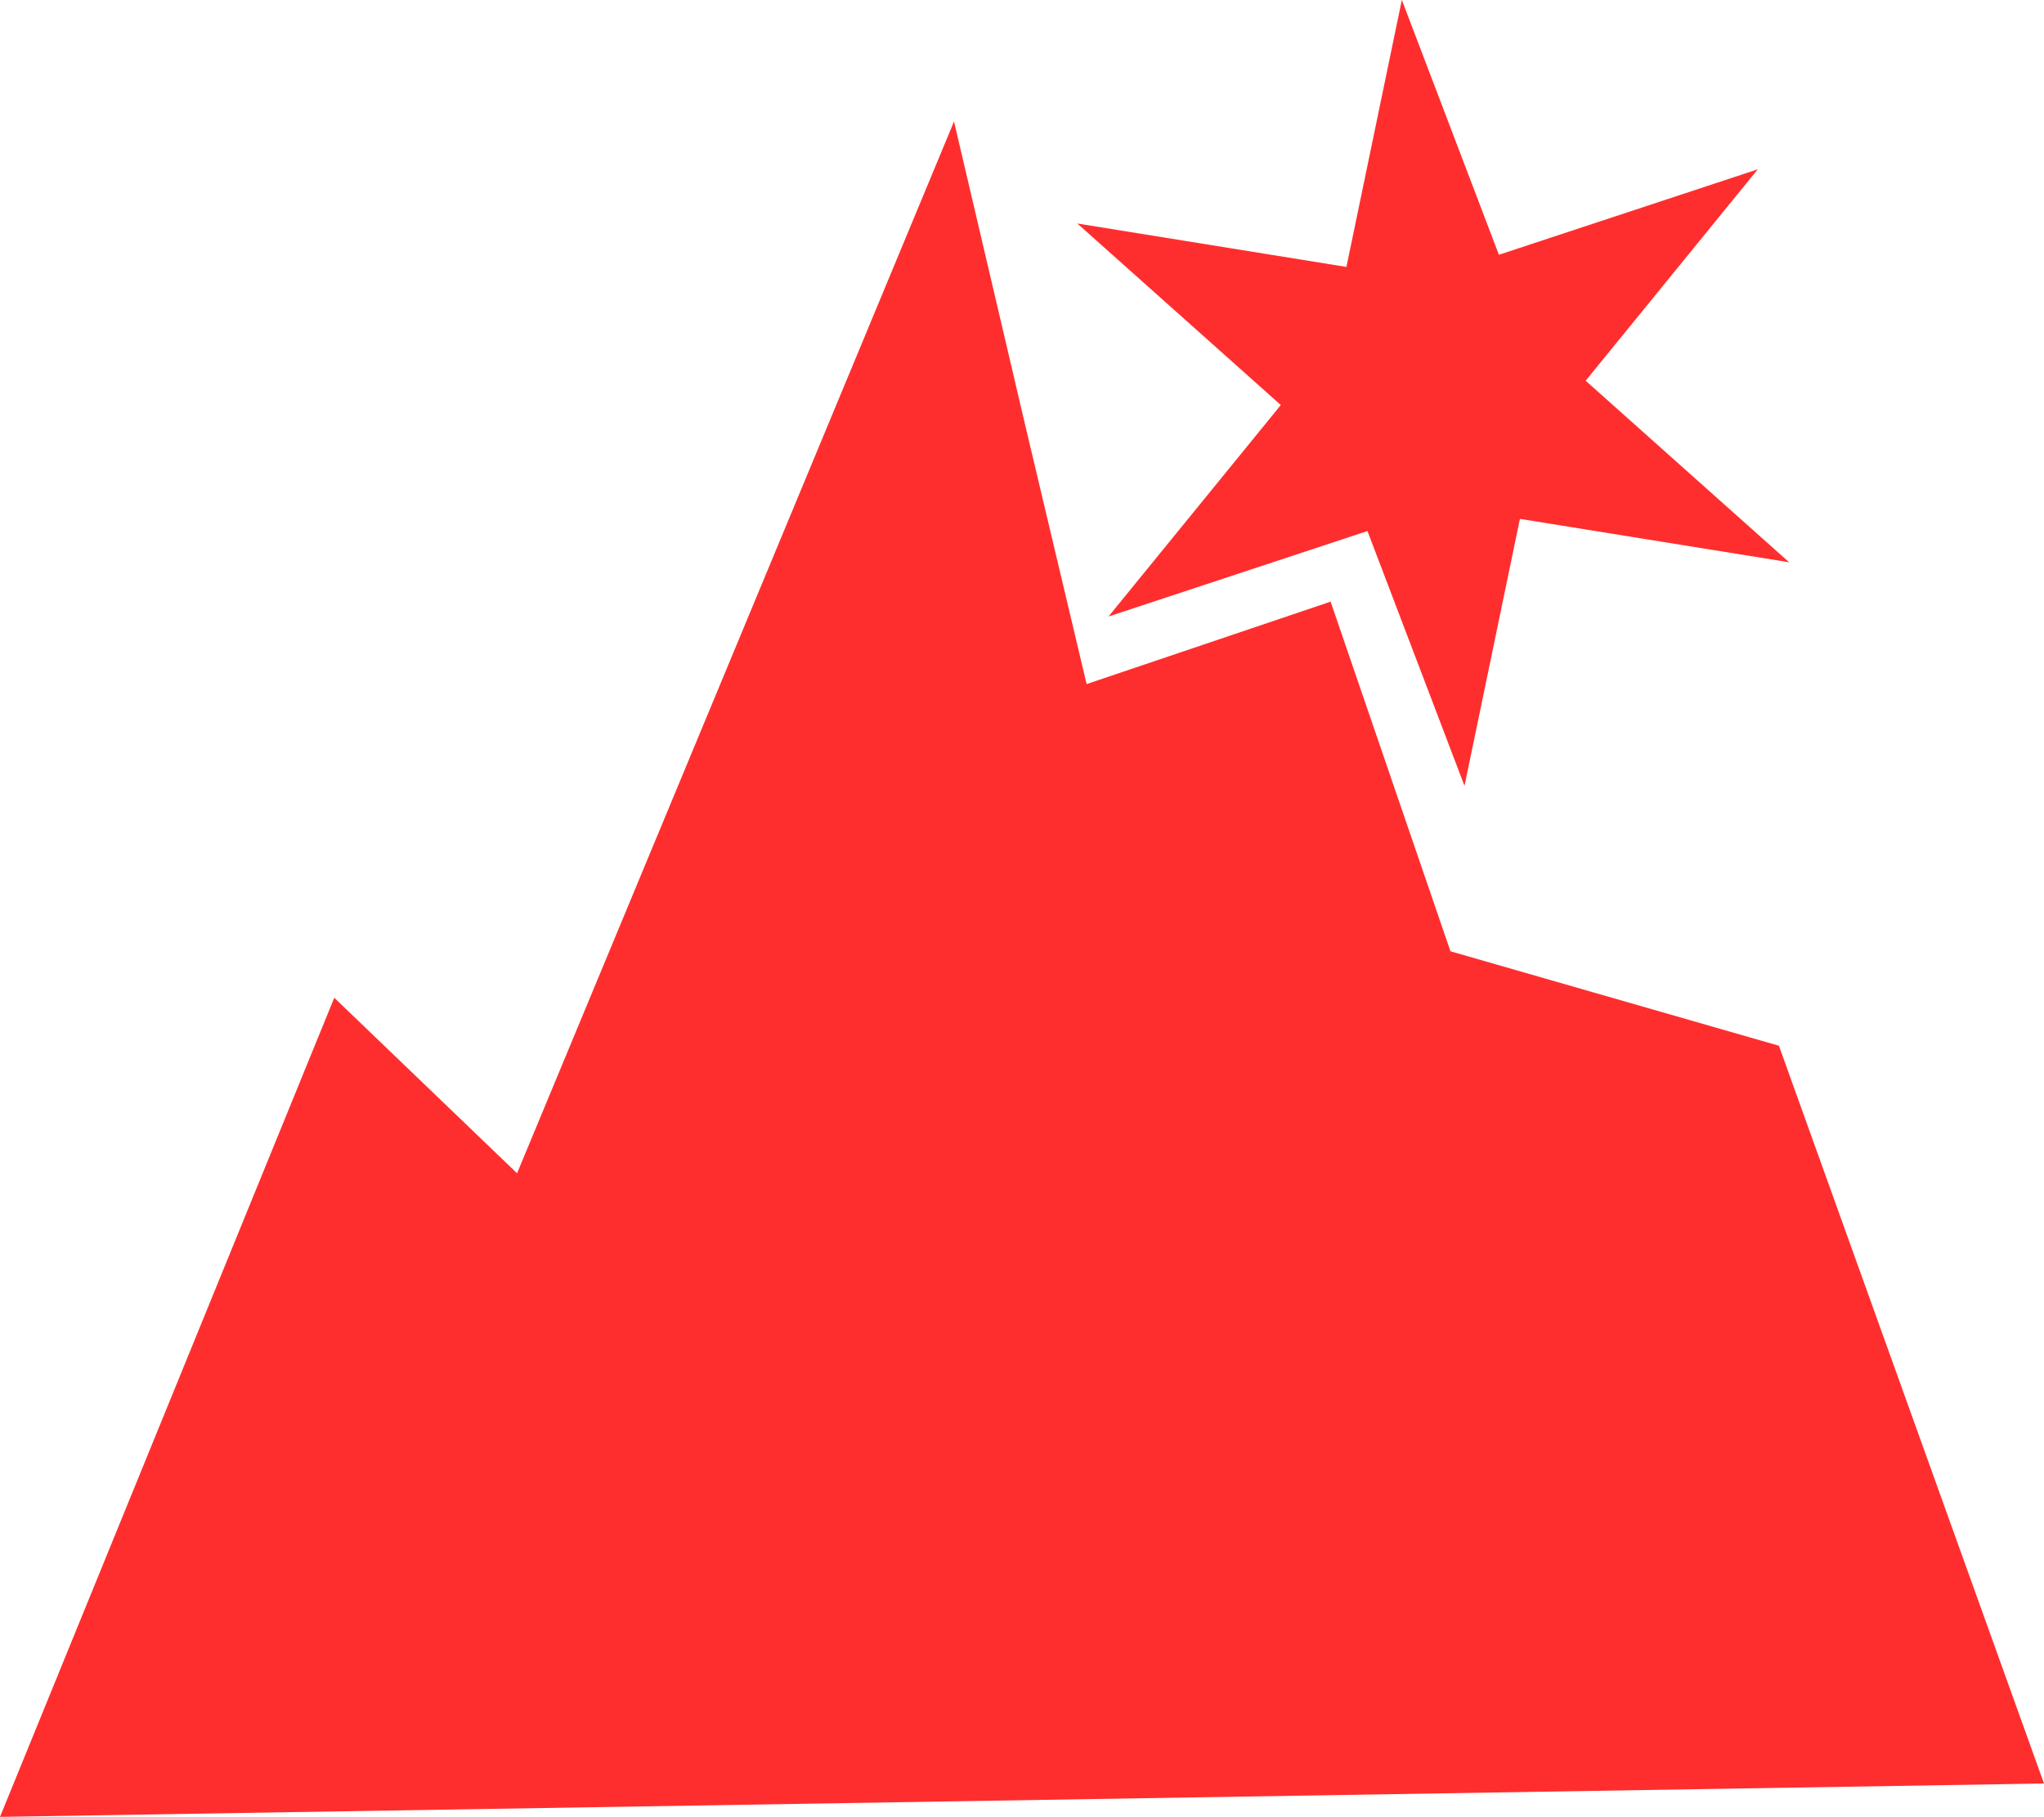
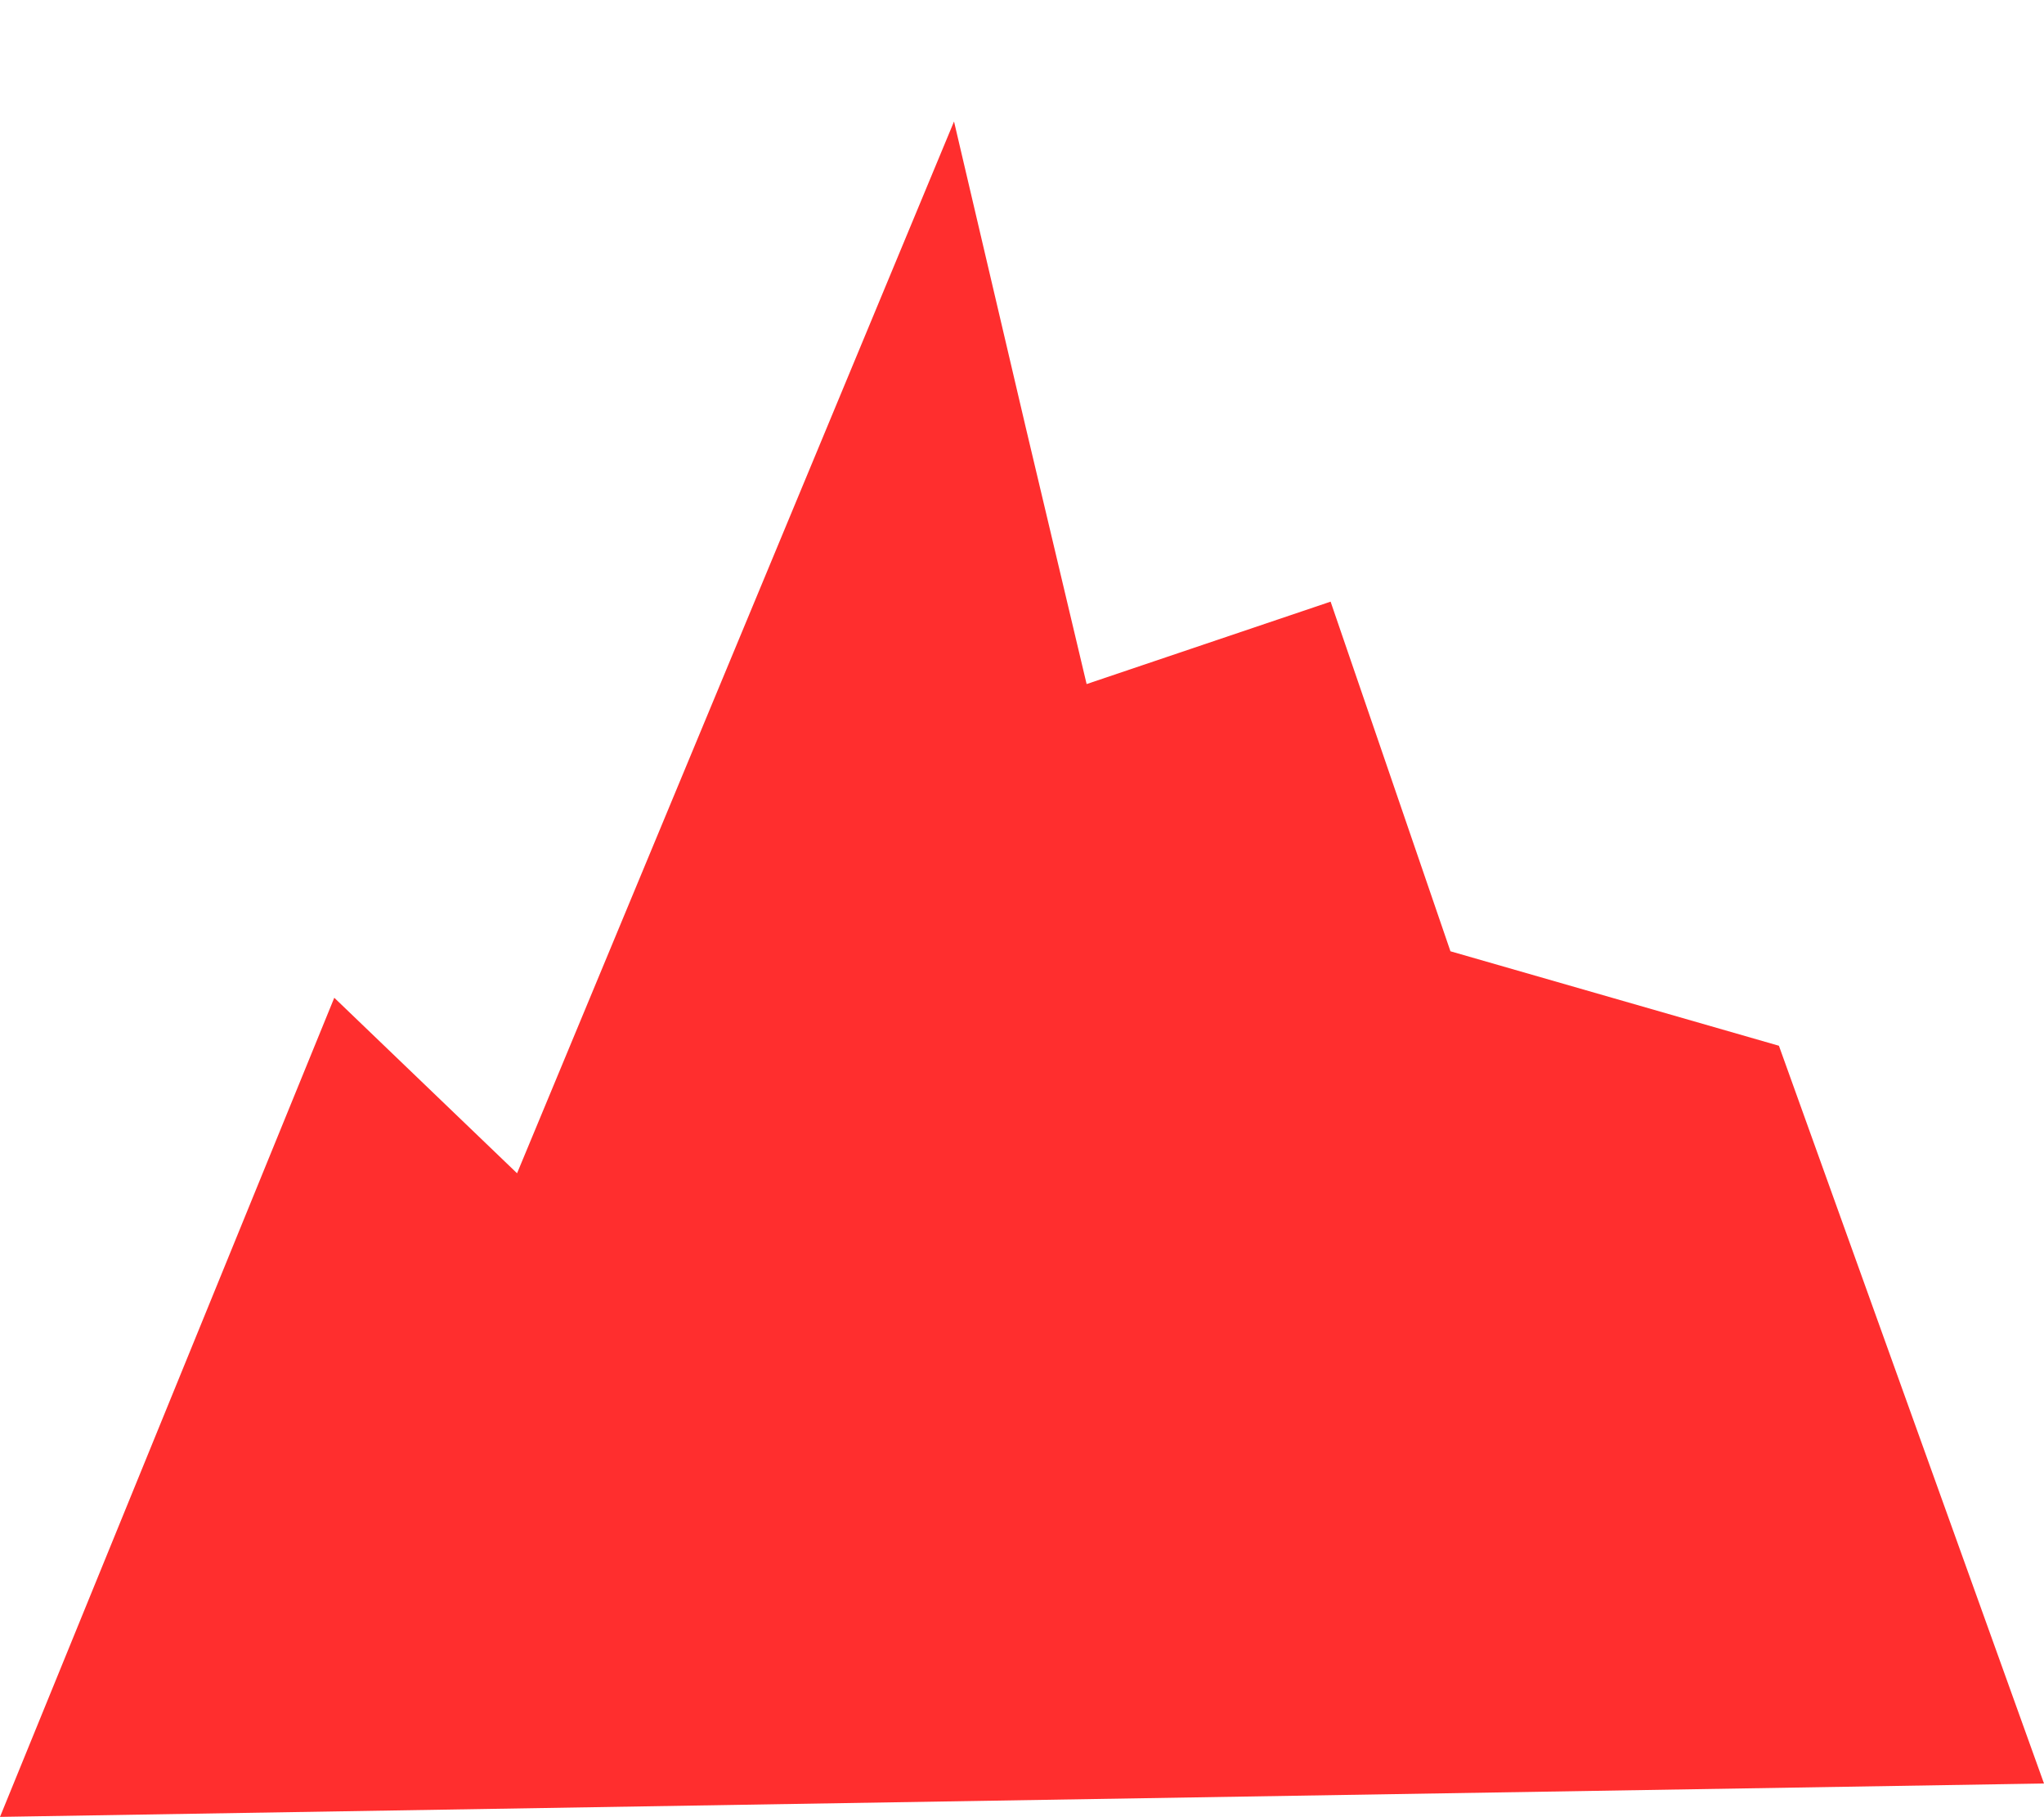
<svg xmlns="http://www.w3.org/2000/svg" xmlns:ns1="http://www.inkscape.org/namespaces/inkscape" xmlns:ns2="http://sodipodi.sourceforge.net/DTD/sodipodi-0.dtd" width="17.635" height="15.673" viewBox="0 0 17.635 15.673" version="1.1" id="svg1" ns1:version="1.4 (e7c3feb1, 2024-10-09)" ns2:docname="icon06.08.25.svg">
  <ns2:namedview id="namedview1" pagecolor="#505050" bordercolor="#eeeeee" borderopacity="1" ns1:showpageshadow="0" ns1:pageopacity="0" ns1:pagecheckerboard="0" ns1:deskcolor="#505050" ns1:document-units="px" showgrid="true" ns1:zoom="45.254834" ns1:cx="7.3914756" ns1:cy="5.7010484" ns1:window-width="1408" ns1:window-height="959" ns1:window-x="78" ns1:window-y="159" ns1:window-maximized="0" ns1:current-layer="layer1" showguides="true">
    <ns1:grid id="grid1" units="px" originx="0" originy="-0.327" spacingx="1" spacingy="1" empcolor="#0099e5" empopacity="0.302" color="#0099e5" opacity="0.149" empspacing="5" dotted="false" gridanglex="30" gridanglez="30" visible="true" />
  </ns2:namedview>
  <defs id="defs1" />
  <g ns1:label="Layer 1" ns1:groupmode="layer" id="layer1" transform="translate(0,-0.327)">
    <g id="g1">
      <path style="fill:#ff2e2e;fill-opacity:1;stroke-width:1.04" d="m 0,16 2.884,-7.066 1.577,1.514 3.77,-9.073 0.618,2.636 0.526,2.217 2.105,-0.711 1.034,3.016 2.834,0.815 2.287,6.364 L 0,16" id="path1" ns2:nodetypes="ccccccccccc" />
-       <path ns2:type="star" style="fill:#ff2e2e;fill-opacity:1" id="path4" ns1:flatsided="false" ns2:sides="6" ns2:cx="11" ns2:cy="2.28125" ns2:r1="1.3194526" ns2:r2="3.4006512" ns2:arg1="0.70970041" ns2:arg2="1.2332992" ns1:rounded="0" ns1:randomized="0" d="M 12.001,3.141 12.126,5.49 10.756,3.578 8.784,4.861 9.755,2.718 7.658,1.652 9.999,1.421 9.874,-0.928 11.244,0.985 13.216,-0.298 12.245,1.844 14.342,2.91 Z" ns1:transform-center-x="0.11209369" ns1:transform-center-y="0.56701804" transform="rotate(-105.218,12.231,2.477)" />
    </g>
  </g>
</svg>